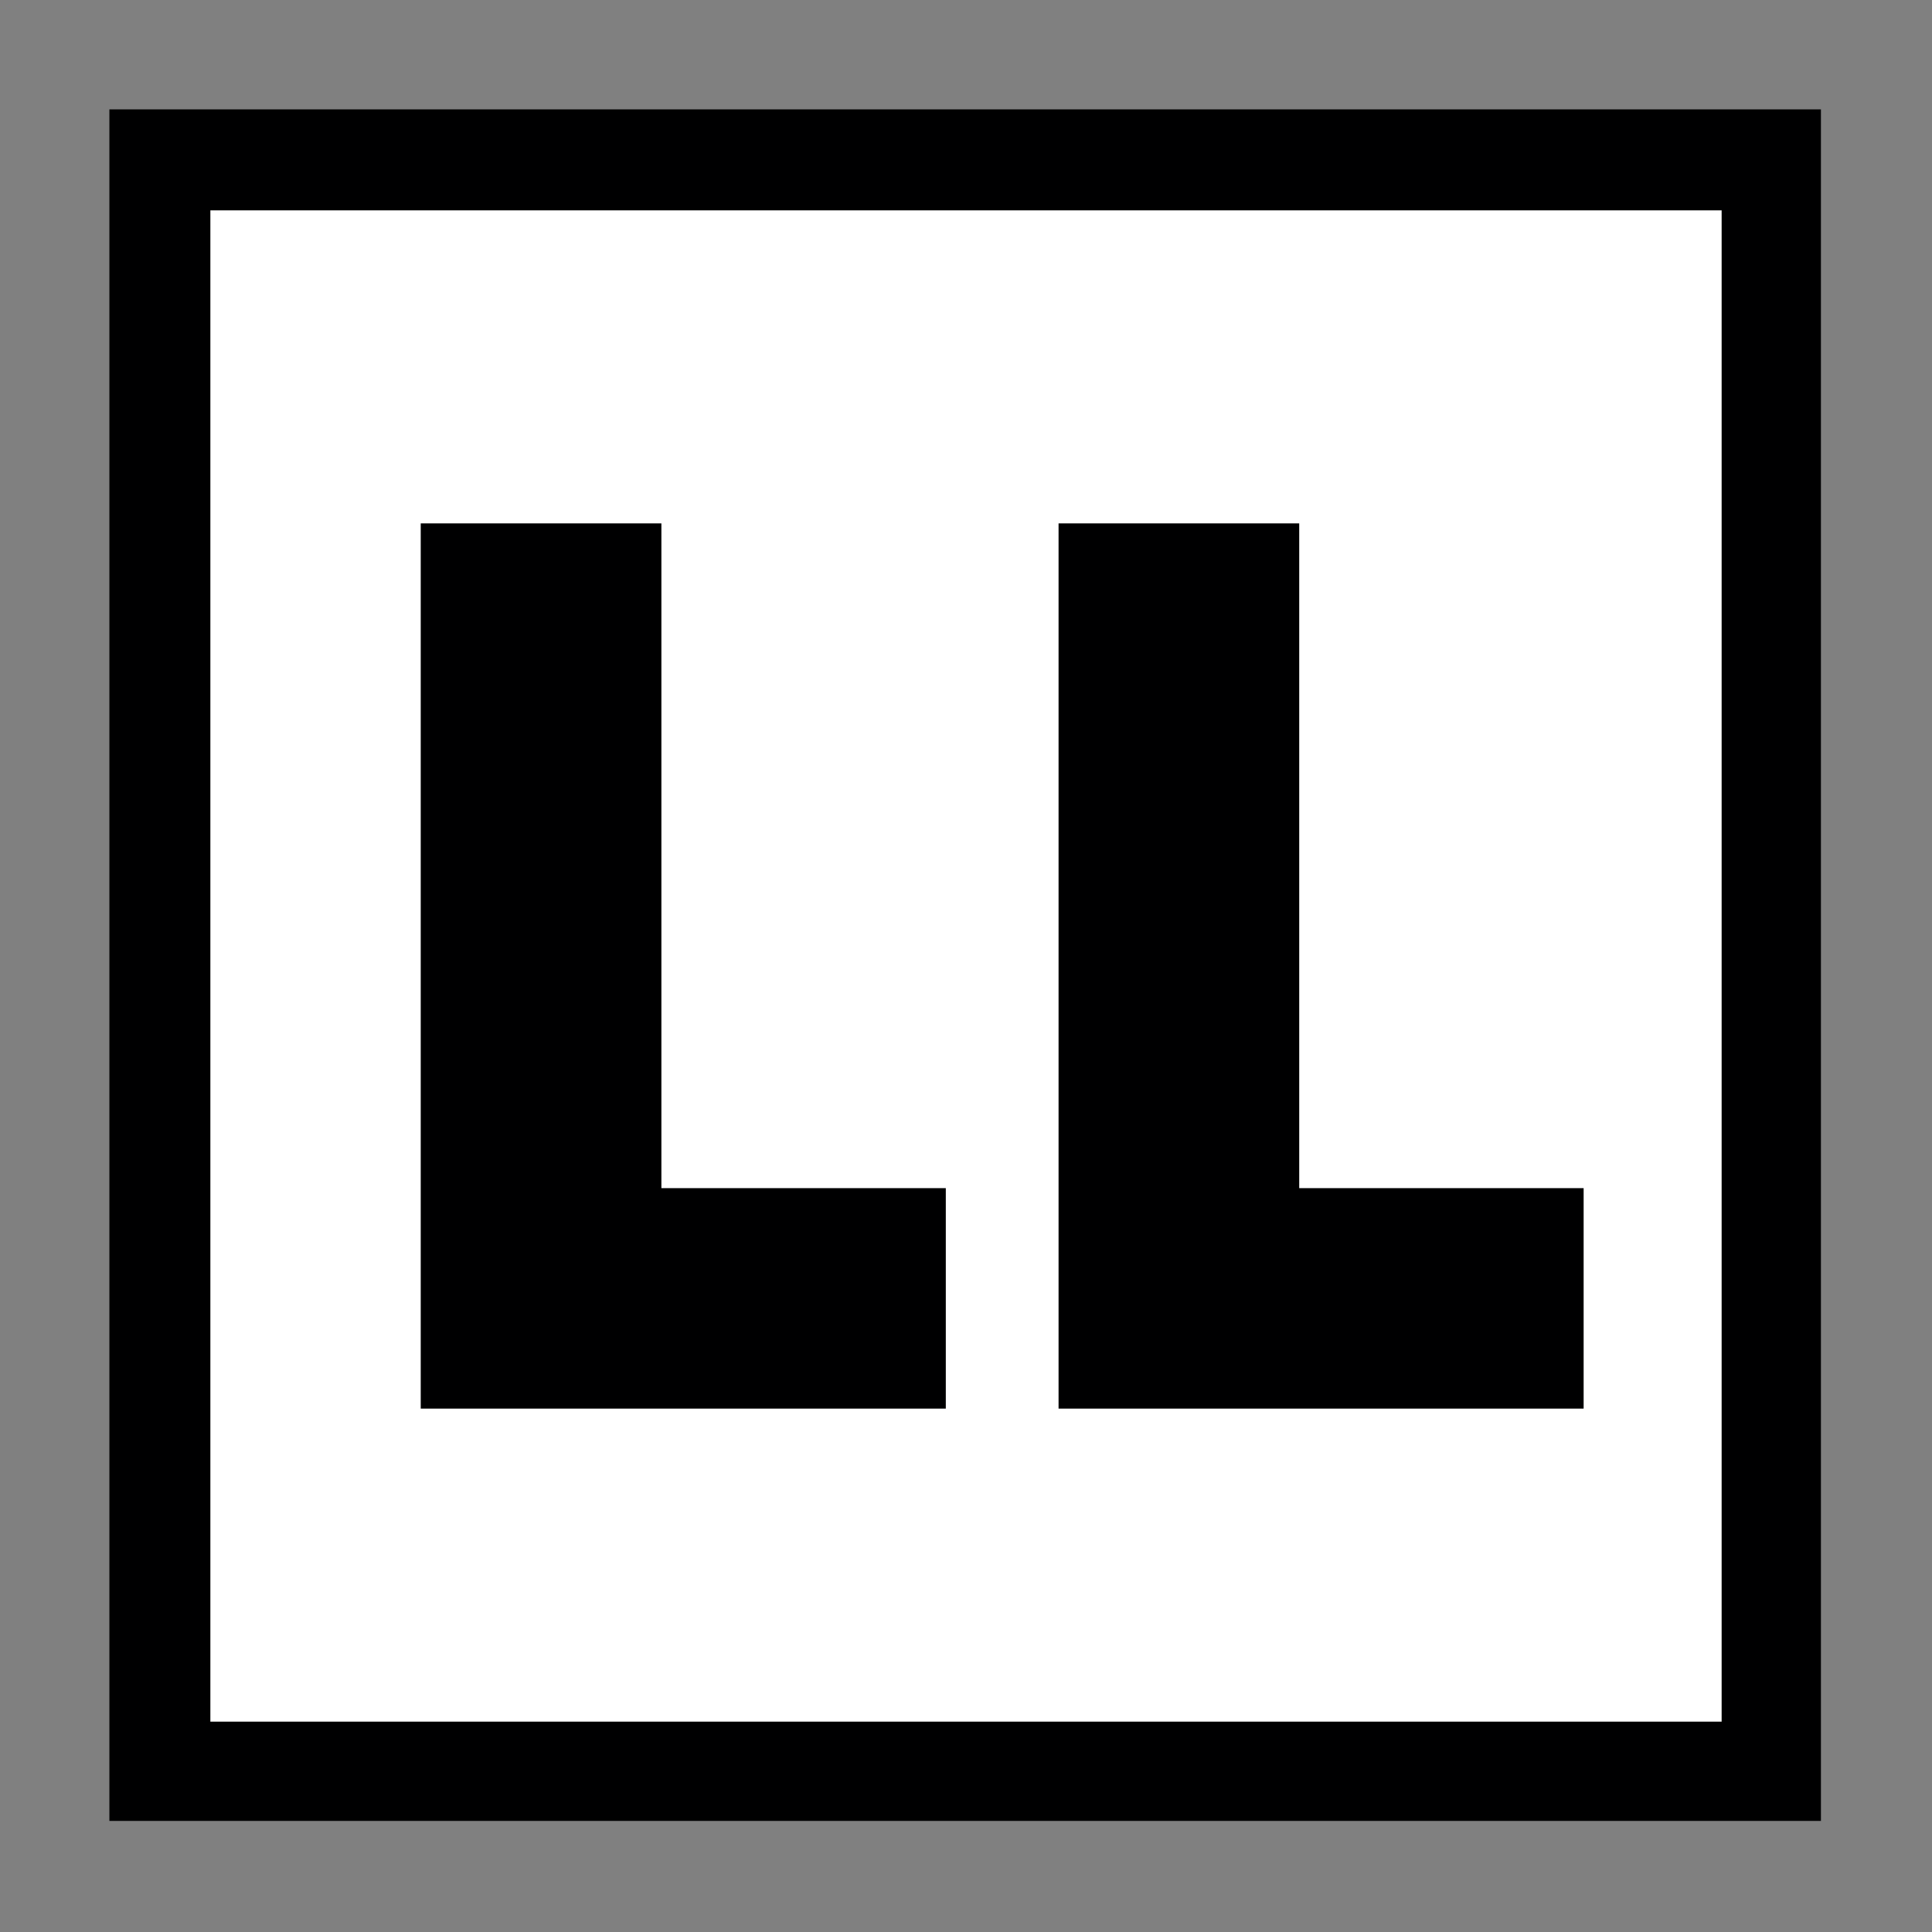
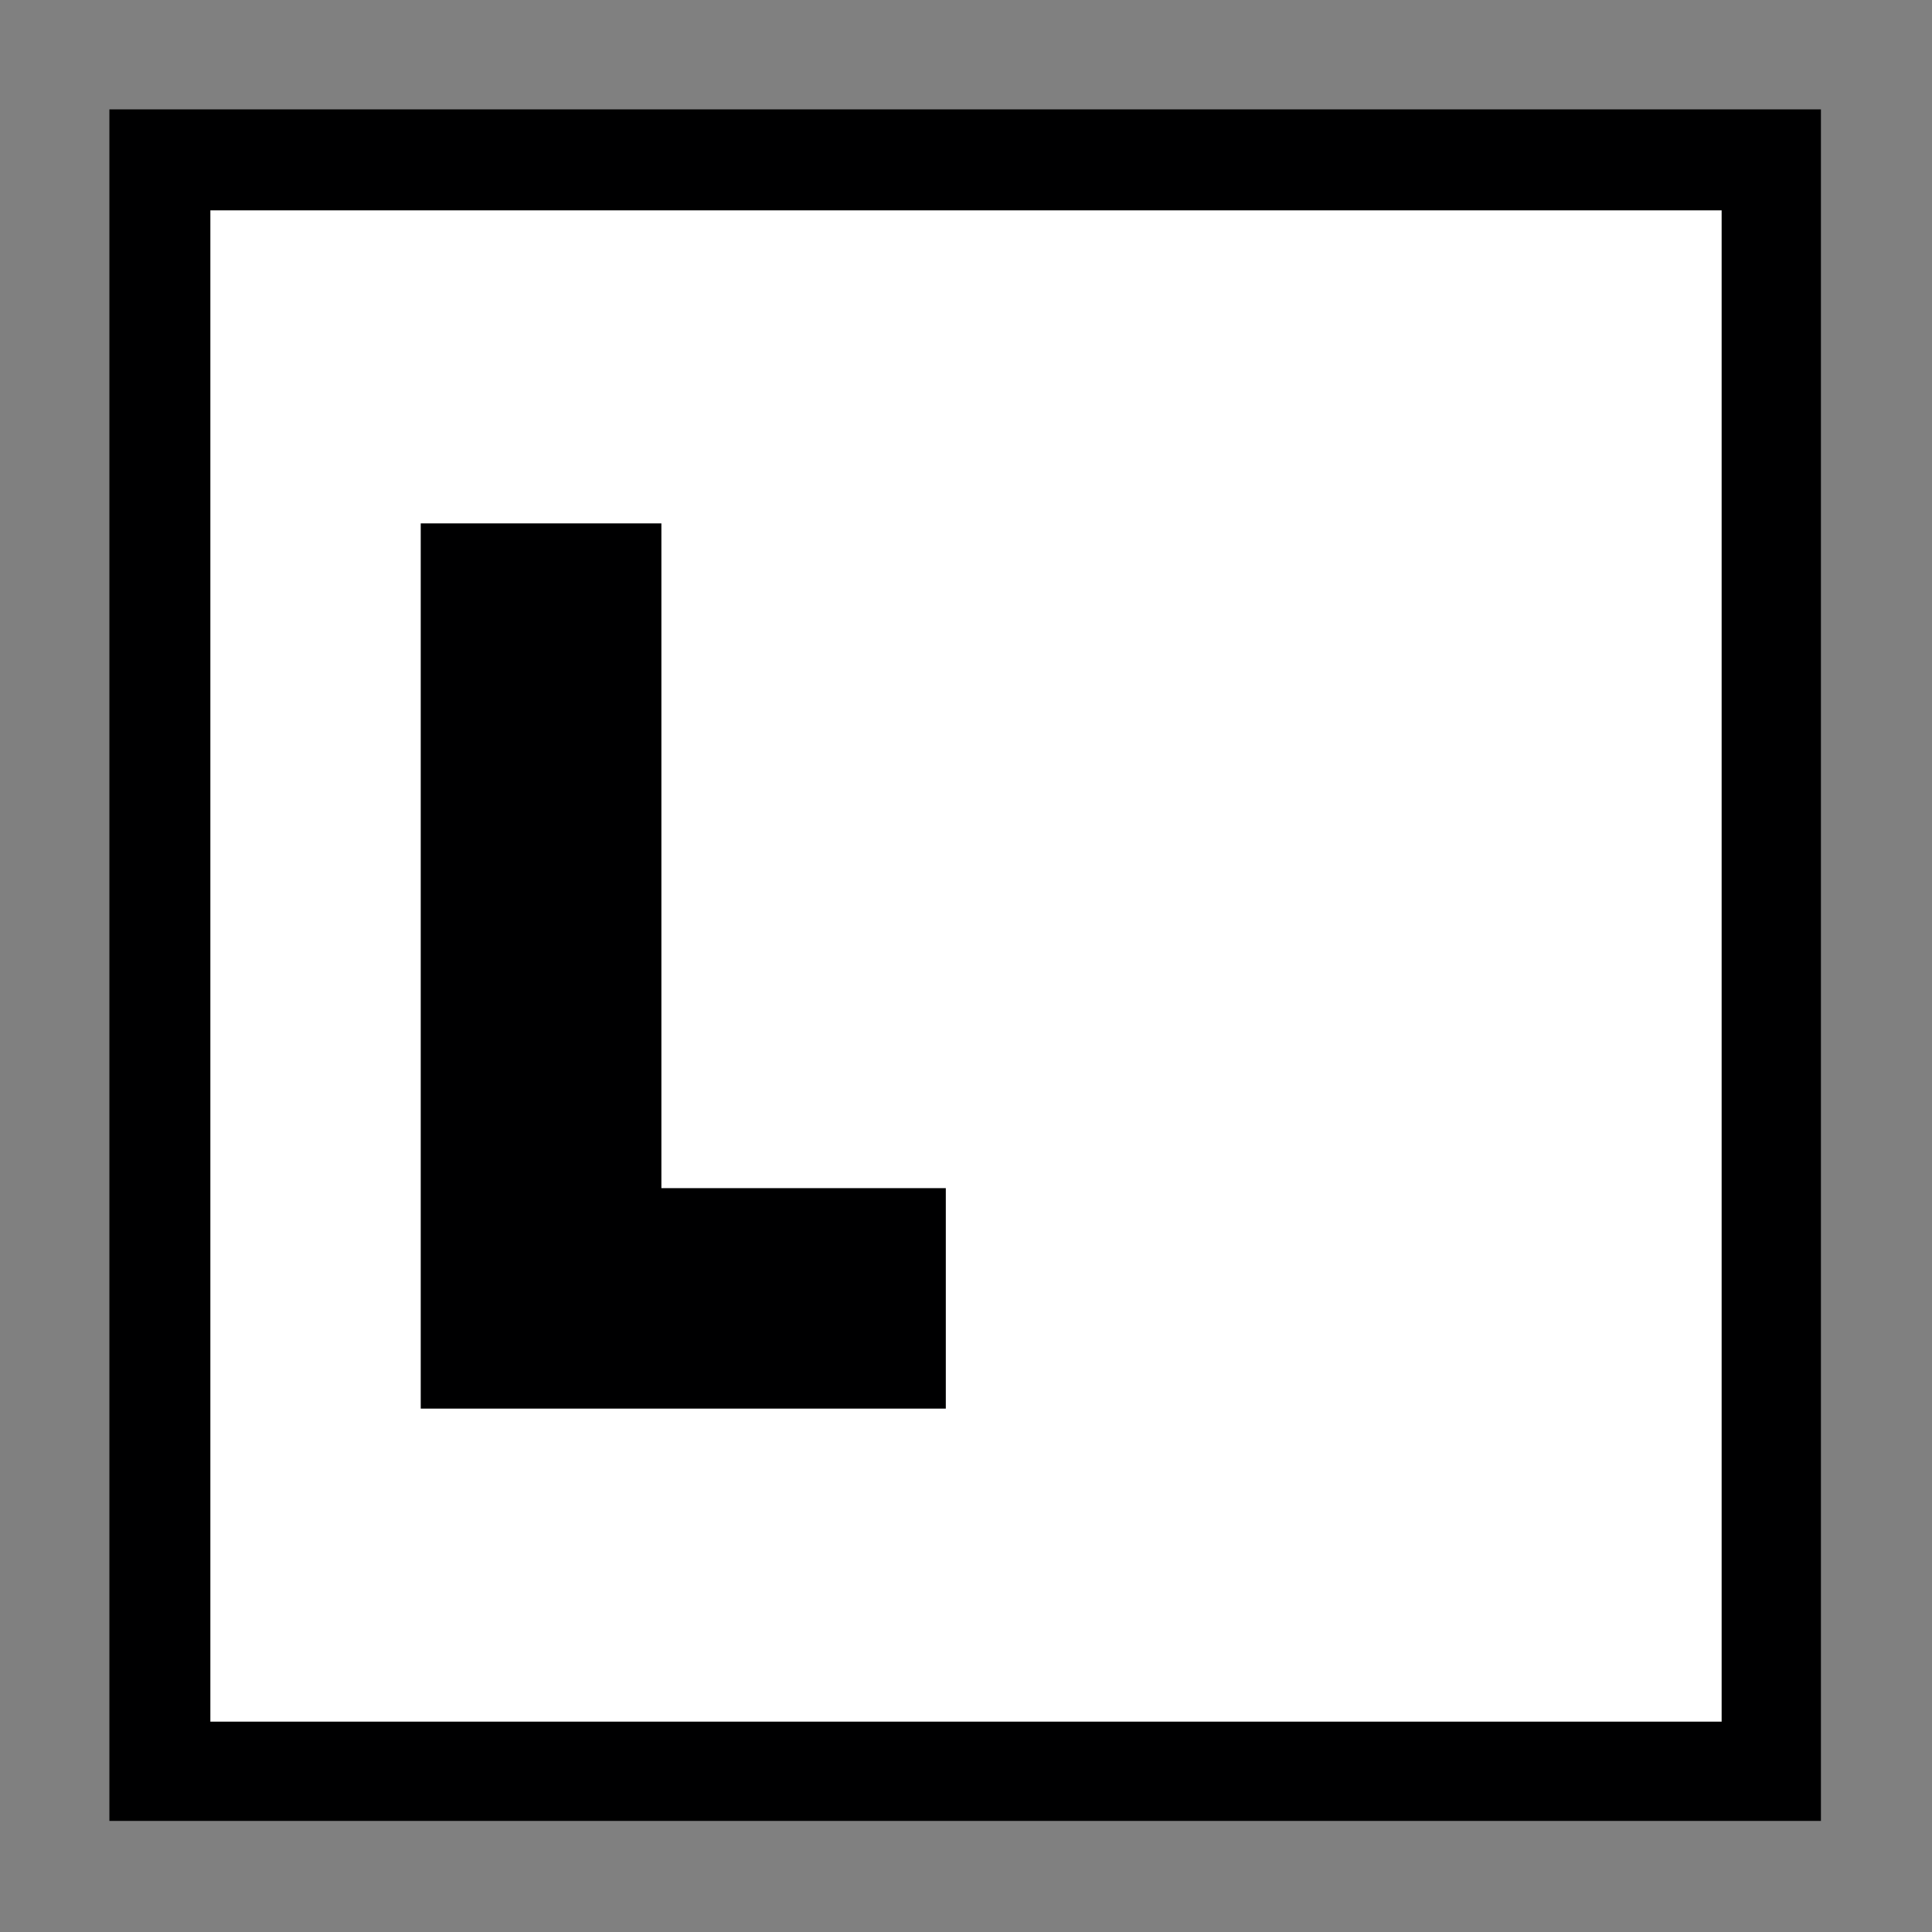
<svg xmlns="http://www.w3.org/2000/svg" id="uuid-ba6e84cf-5753-4ca7-bd4e-7cc5692877dd" viewBox="0 0 114.8 114.8">
  <rect x="0" y="0" width="114.8" height="114.8" fill="#808080" stroke="none" />
  <defs>
    <style>.uuid-361d080e-98e1-4259-befb-2f2926703b4c{fill:#000001;}.uuid-902aa747-2533-41a5-a08d-5063cfa97483{fill:#fff;}</style>
  </defs>
  <rect class="uuid-902aa747-2533-41a5-a08d-5063cfa97483" x="9.5" y="9.5" width="95.8" height="95.8" />
  <path class="uuid-361d080e-98e1-4259-befb-2f2926703b4c" d="M102.3,12.5v89.8H12.5V12.5h89.8M108.2,6.5H6.5v101.7h101.7V6.5h0Z" />
  <polygon class="uuid-361d080e-98e1-4259-befb-2f2926703b4c" points="39.3 70.6 39.3 31.1 25 31.1 25 83.7 32.6 83.7 39.3 83.7 56.2 83.7 56.2 70.6 39.3 70.6" />
-   <polygon class="uuid-361d080e-98e1-4259-befb-2f2926703b4c" points="77.2 70.6 77.2 31.1 62.9 31.1 62.9 83.7 70.5 83.7 77.2 83.7 94.1 83.7 94.1 70.6 77.2 70.6" />
</svg>